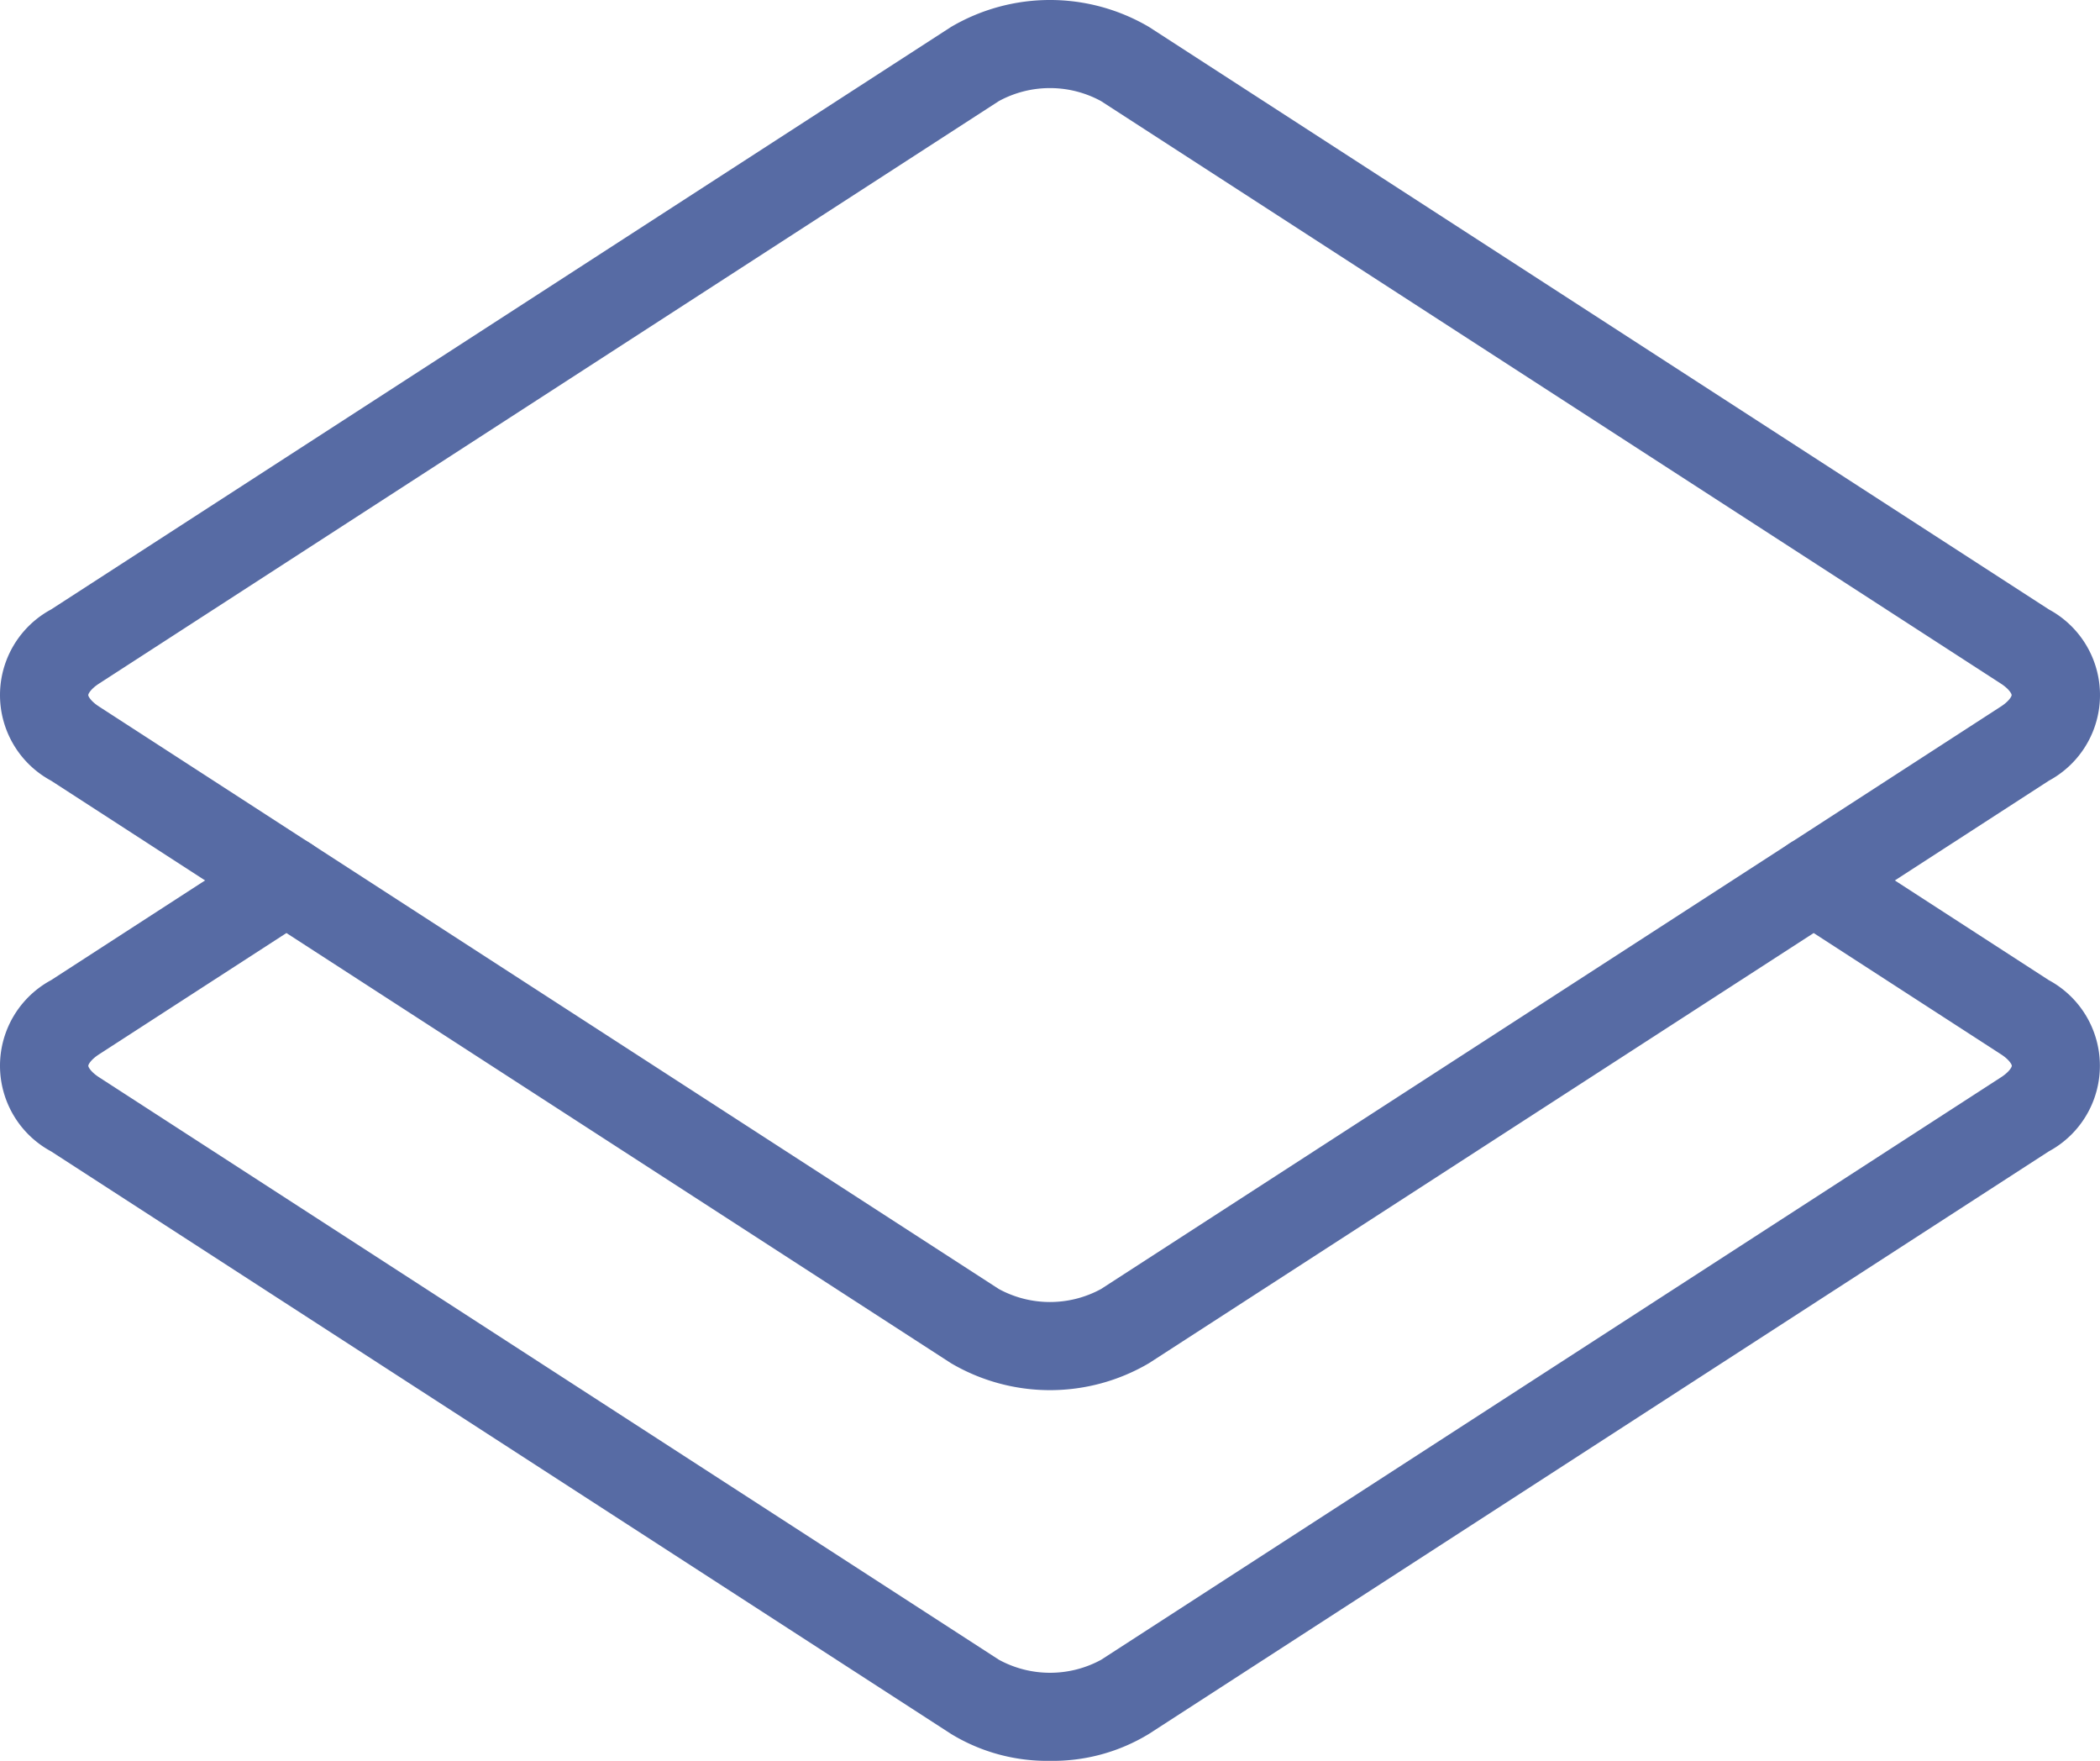
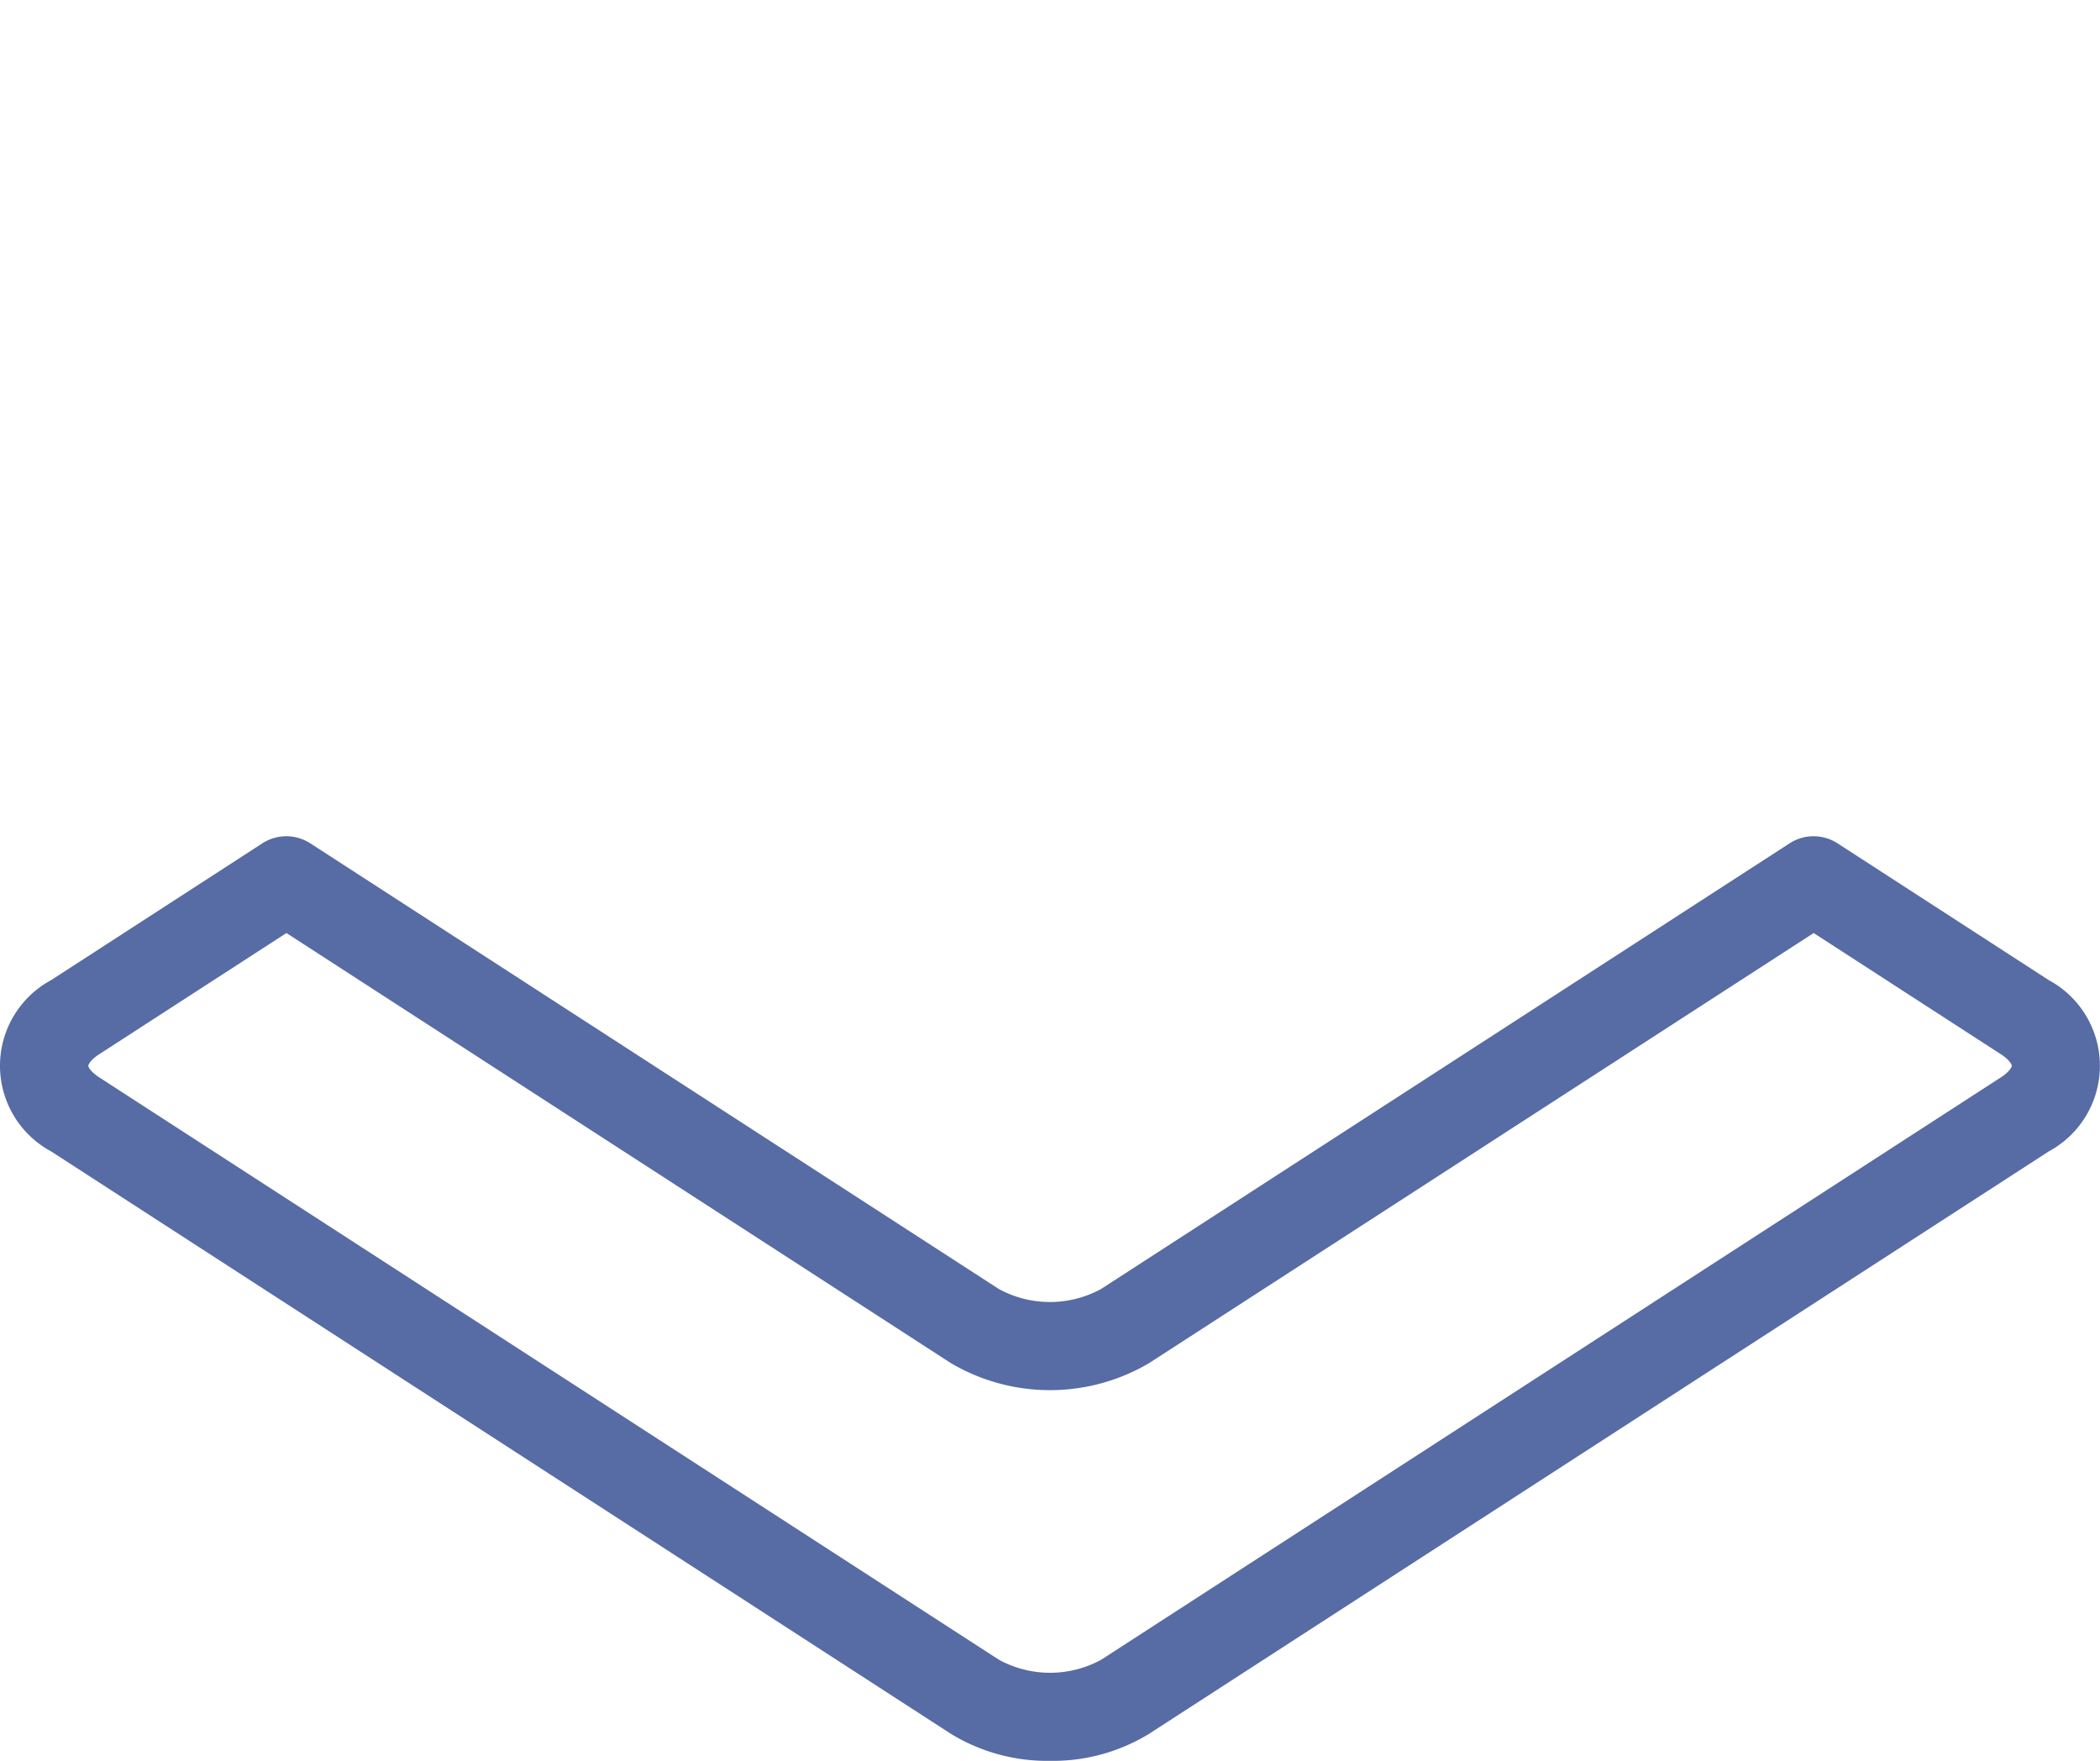
<svg xmlns="http://www.w3.org/2000/svg" width="59.643" height="50" viewBox="0 0 59.643 50">
  <defs>
    <clipPath id="a">
      <rect width="59.643" height="50" fill="#576ba4" />
    </clipPath>
  </defs>
  <g clip-path="url(#a)">
-     <path d="M51.509,26.254a1.254,1.254,0,0,1-.682-2.306l6-3.885c.229-.148.306-.286.306-.326s-.077-.178-.306-.326L31.27,2.87a3.036,3.036,0,0,0-2.9,0L2.813,19.411c-.229.148-.306.286-.306.326s.077.178.306.326l6,3.885a1.254,1.254,0,1,1-1.362,2.105l-6-3.885a2.762,2.762,0,0,1,0-4.862L27.011.765a5.546,5.546,0,0,1,5.622,0L58.192,17.306a2.762,2.762,0,0,1,0,4.862l-6,3.885a1.248,1.248,0,0,1-.68.2" transform="translate(0 0)" fill="#576ba4" />
    <path d="M29.821,196.719a5.237,5.237,0,0,1-2.811-.765L1.451,179.413a2.762,2.762,0,0,1,0-4.862l6-3.885a1.254,1.254,0,0,1,1.362,0l19.557,12.656a3.036,3.036,0,0,0,2.9,0l19.557-12.656a1.253,1.253,0,0,1,1.362,0l6,3.885a2.762,2.762,0,0,1,0,4.862L32.632,195.954a5.236,5.236,0,0,1-2.811.765M8.135,173.213l-5.321,3.444c-.229.148-.306.286-.306.326s.077.178.306.326l25.559,16.541a3.036,3.036,0,0,0,2.9,0l25.559-16.541c.229-.148.306-.286.306-.326s-.077-.178-.306-.326l-5.321-3.444L32.632,185.428a5.546,5.546,0,0,1-5.622,0Z" transform="translate(0 -146.719)" fill="#576ba4" />
  </g>
</svg>